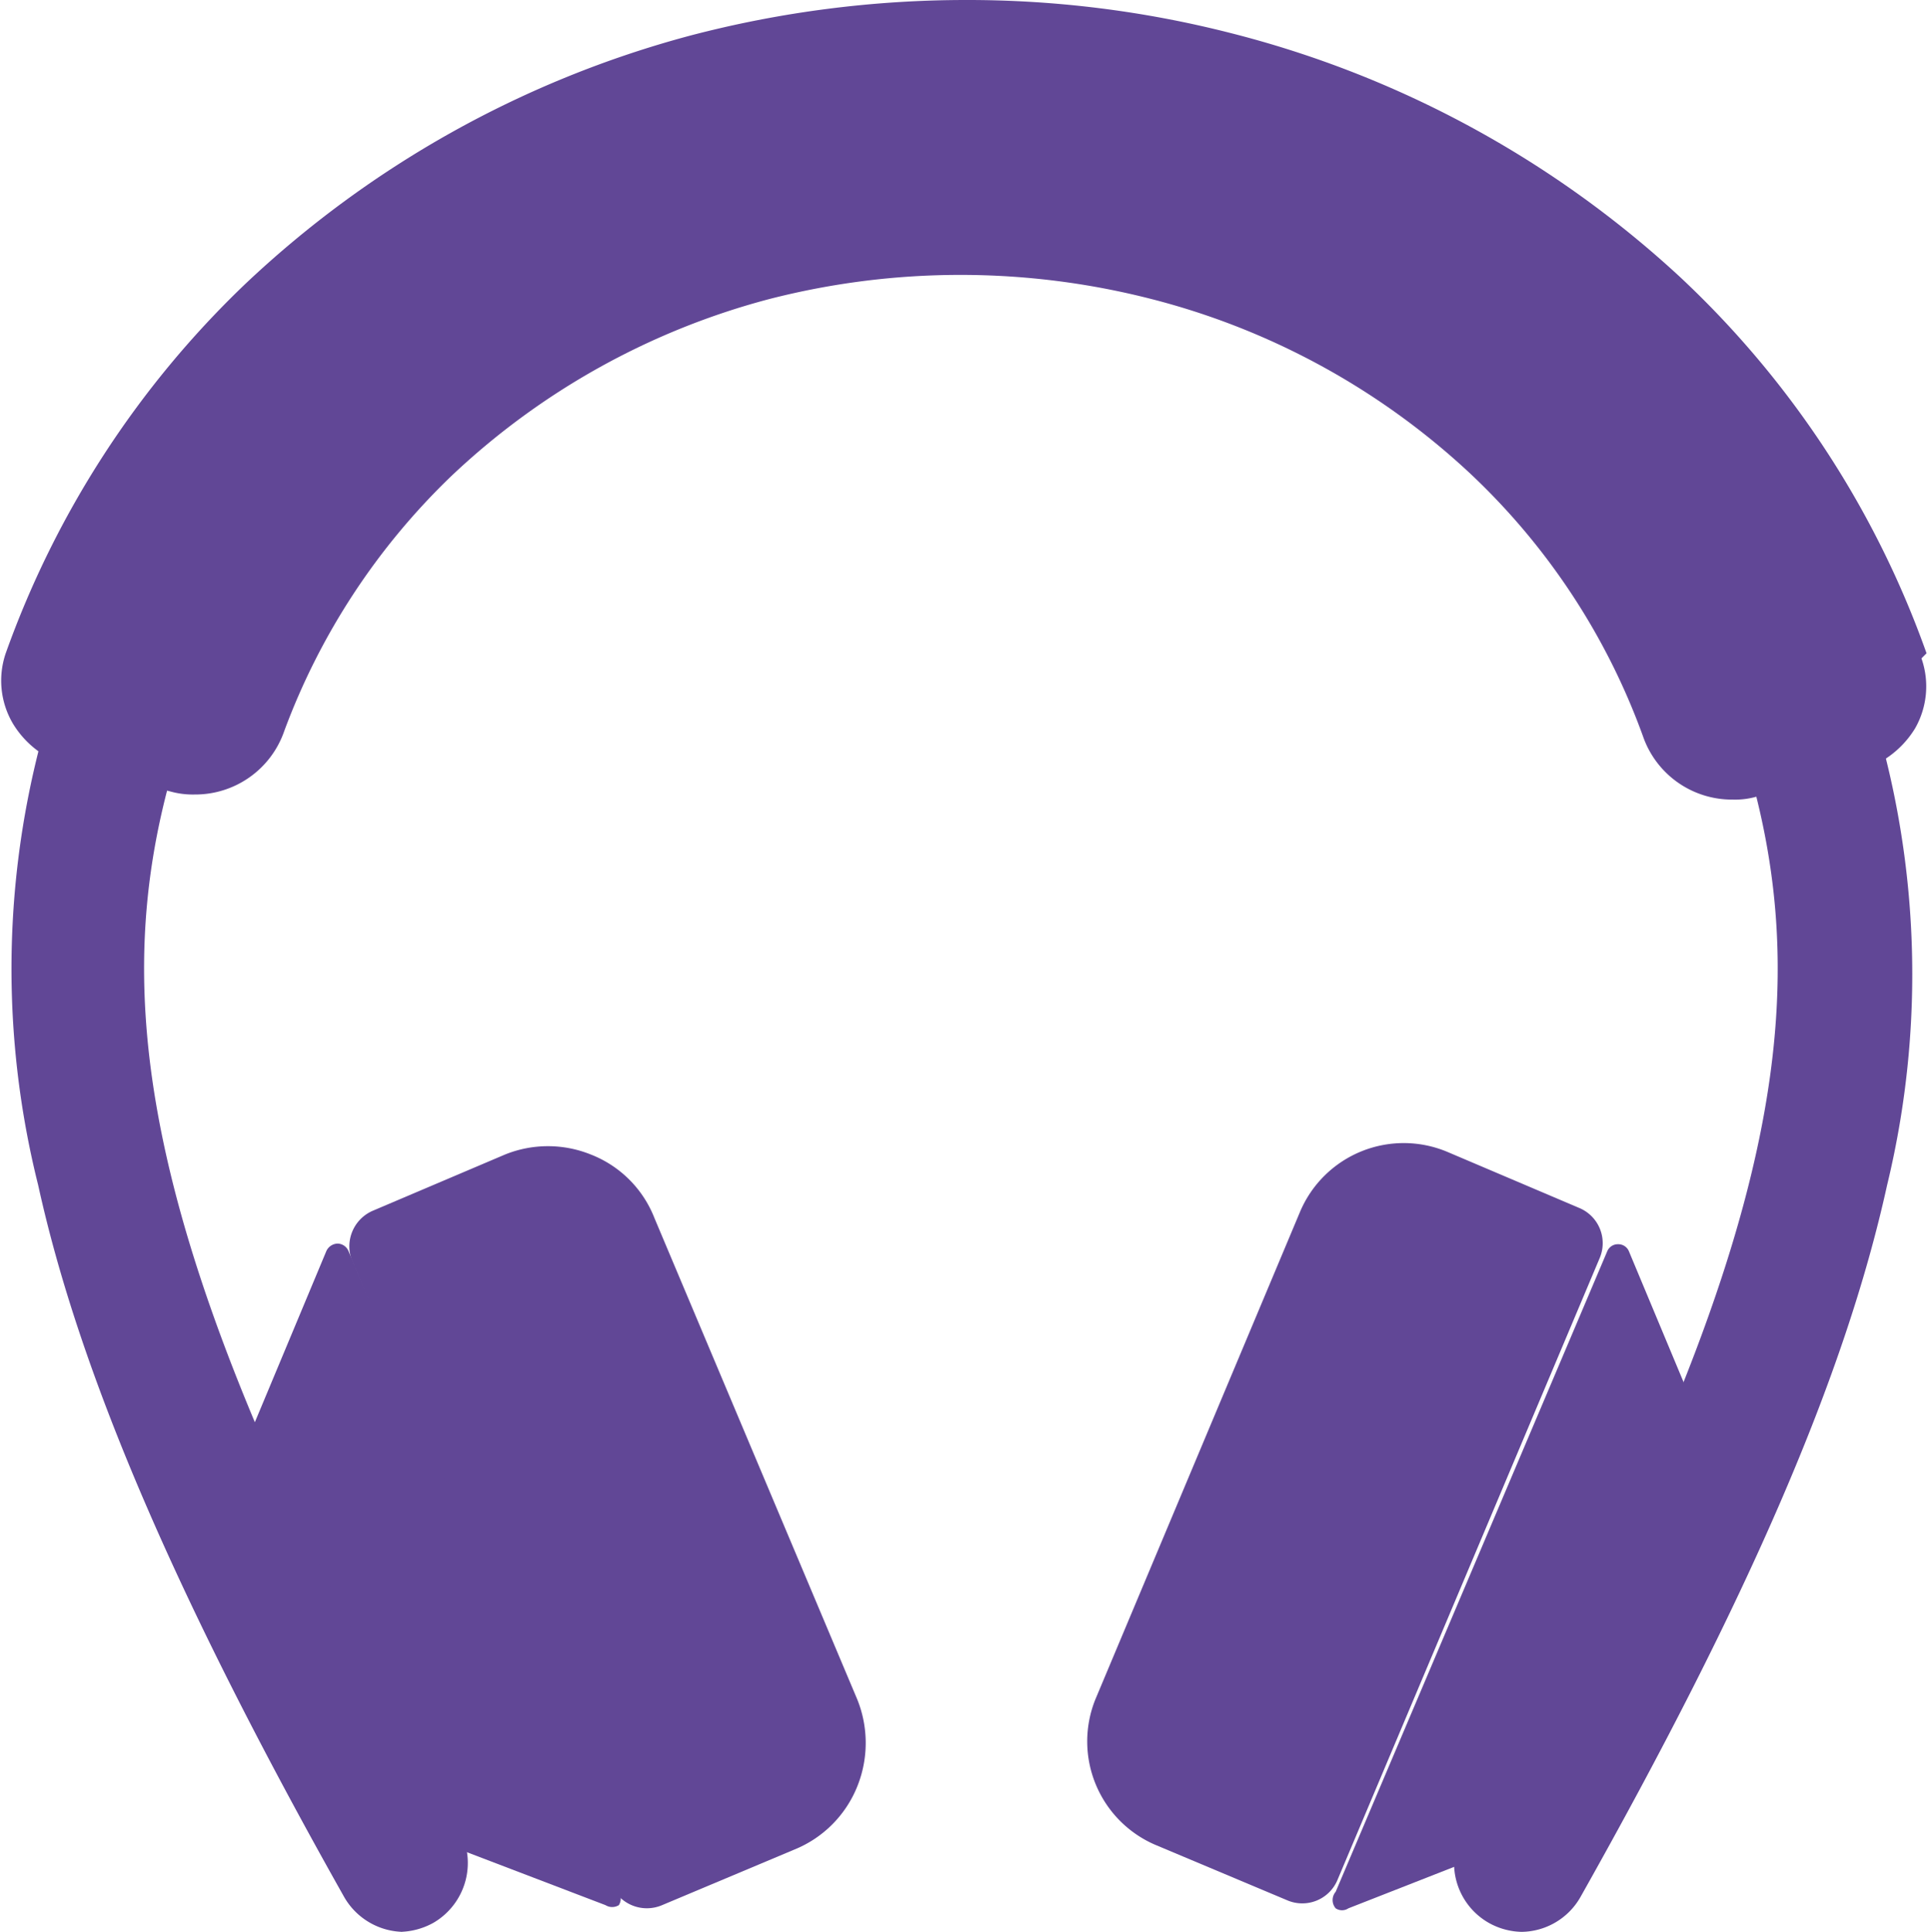
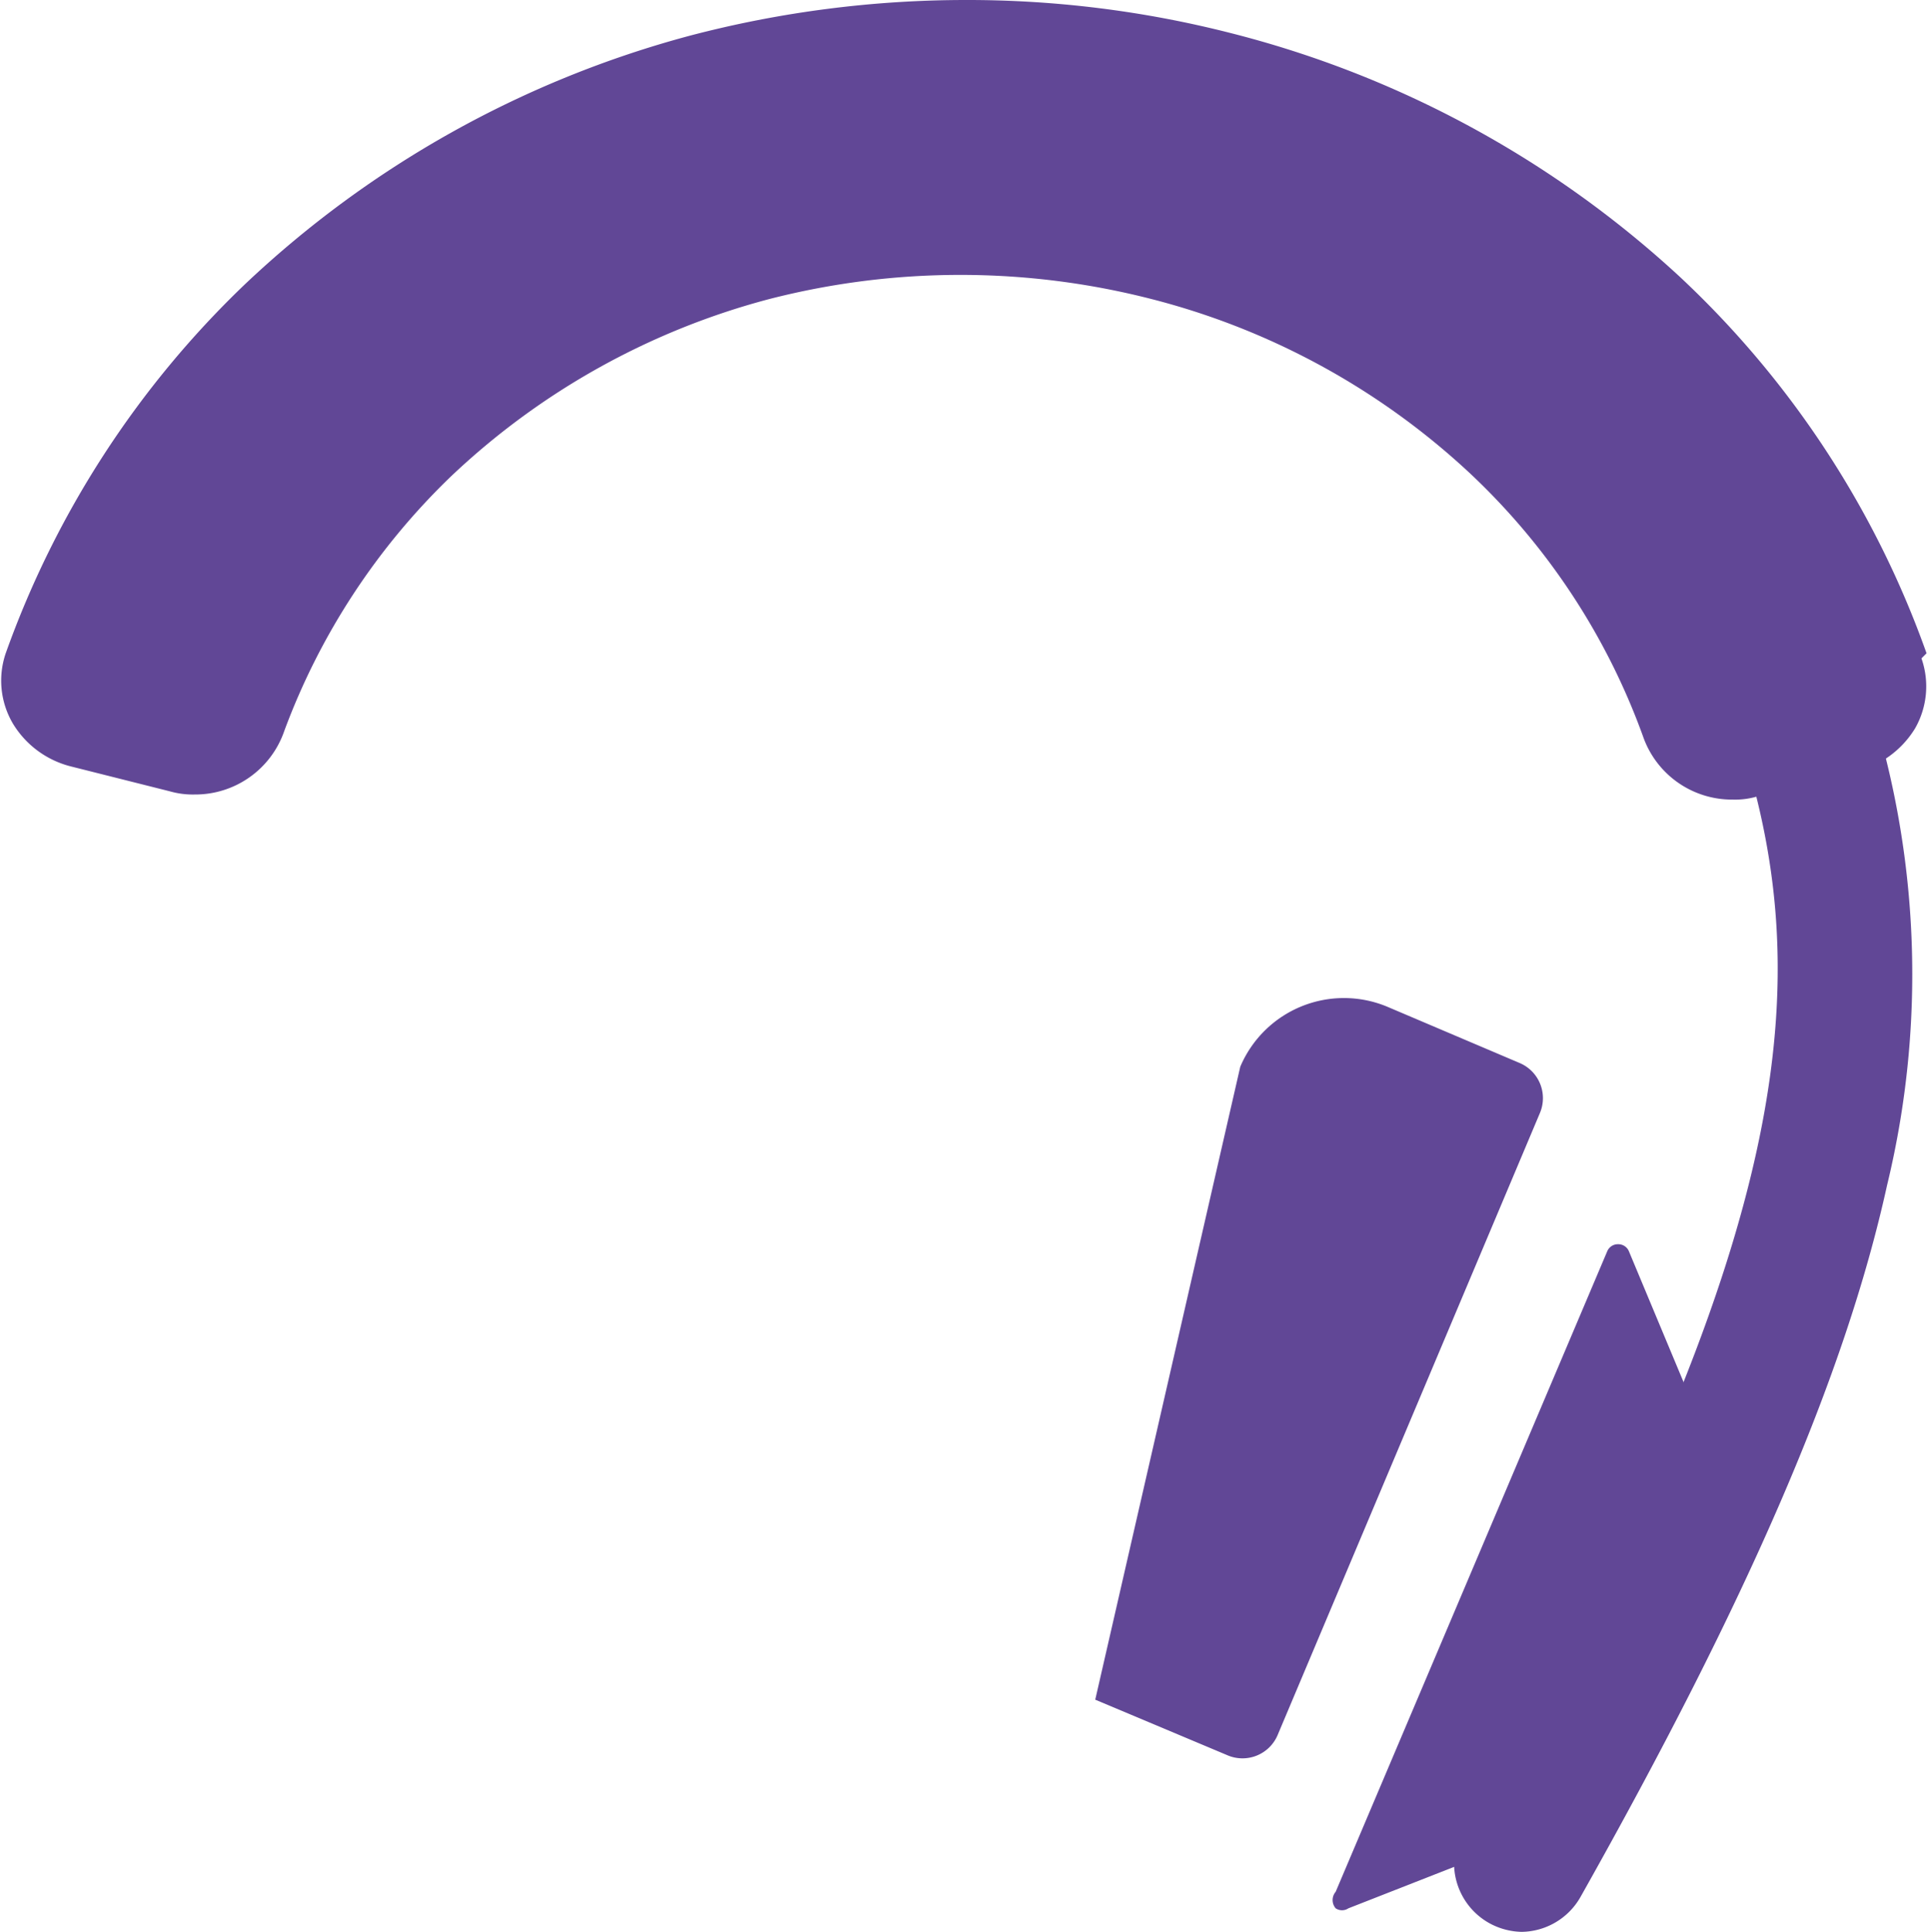
<svg xmlns="http://www.w3.org/2000/svg" viewBox="0 0 30.36 30.37">
  <defs>
    <style>.cls-1{fill:#614796;}</style>
  </defs>
  <title>rubrik_audio_icon_active (2)</title>
  <g id="Ebene_2" data-name="Ebene 2">
    <g id="Ebene_1-2" data-name="Ebene 1">
      <g id="rubrik_audio_icon_active">
-         <path class="cls-1" d="M13.48,26.72a1.83,1.83,0,0,1,0,1.36,1.79,1.79,0,0,1-1,1l-2.07.87a.61.61,0,0,1-.8-.32L5.54,19.83a.61.61,0,0,1,.33-.8l2.07-.88a1.8,1.8,0,0,1,1.35,0,1.76,1.76,0,0,1,1,1Z" />
-         <path class="cls-1" d="M9.73,29.74a.2.2,0,0,1,0,.21.2.2,0,0,1-.21,0L5.75,28.51,3.58,23.38l1.55-3.71a.2.2,0,0,1,.18-.12.19.19,0,0,1,.17.12Z" />
-         <path class="cls-1" d="M6.35,30.37a1.09,1.09,0,0,1-.94-.55C2.78,25.15,1.25,21.59.6,18.63A14,14,0,0,1,1,10.51a1.08,1.08,0,1,1,2,.71c-1.42,4-1.16,8,4.22,17.54a1.09,1.09,0,0,1-.41,1.47,1.13,1.13,0,0,1-.53.14" />
-         <path class="cls-1" d="M17.22,26.72A1.77,1.77,0,0,0,18.16,29l2.07.87a.6.6,0,0,0,.8-.32l4.12-9.77a.6.6,0,0,0-.32-.79l-2.07-.88a1.77,1.77,0,0,0-2.32.94Z" />
+         <path class="cls-1" d="M17.22,26.72l2.07.87a.6.6,0,0,0,.8-.32l4.12-9.77a.6.6,0,0,0-.32-.79l-2.07-.88a1.77,1.77,0,0,0-2.32.94Z" />
        <path class="cls-1" d="M21,29.74A.2.2,0,0,0,21,30a.18.18,0,0,0,.2,0L25,28.51l2.16-5.13-1.55-3.71a.18.18,0,0,0-.17-.11.18.18,0,0,0-.17.11Z" />
        <path class="cls-1" d="M23.93,30.37a1.1,1.1,0,0,1-.52-.14A1.08,1.08,0,0,1,23,28.76c5.38-9.54,5.63-13.53,4.22-17.54a1.07,1.07,0,1,1,2-.71,14.08,14.08,0,0,1,.45,8.12c-.66,3-2.19,6.52-4.82,11.19a1.08,1.08,0,0,1-.94.55" />
        <path class="cls-1" d="M30.29,10.27a14.94,14.94,0,0,0-3.87-5.91A16.3,16.3,0,0,0,19.35.52,16.72,16.72,0,0,0,15.18,0a17.09,17.09,0,0,0-4.33.56,16.3,16.3,0,0,0-7,3.91,15,15,0,0,0-3.76,5.8,1.33,1.33,0,0,0,.11,1.1,1.49,1.49,0,0,0,.92.68l1.55.39a1.31,1.31,0,0,0,.39.05,1.48,1.48,0,0,0,1.41-1A10.71,10.71,0,0,1,7.1,7.48a11.55,11.55,0,0,1,5-2.78,12.08,12.08,0,0,1,6,0,11.52,11.52,0,0,1,5,2.73,10.62,10.62,0,0,1,2.73,4.14,1.48,1.48,0,0,0,1.41,1,1.23,1.23,0,0,0,.39-.05l1.55-.39a1.51,1.51,0,0,0,.93-.68,1.33,1.33,0,0,0,.1-1.1" />
      </g>
    </g>
  </g>
</svg>